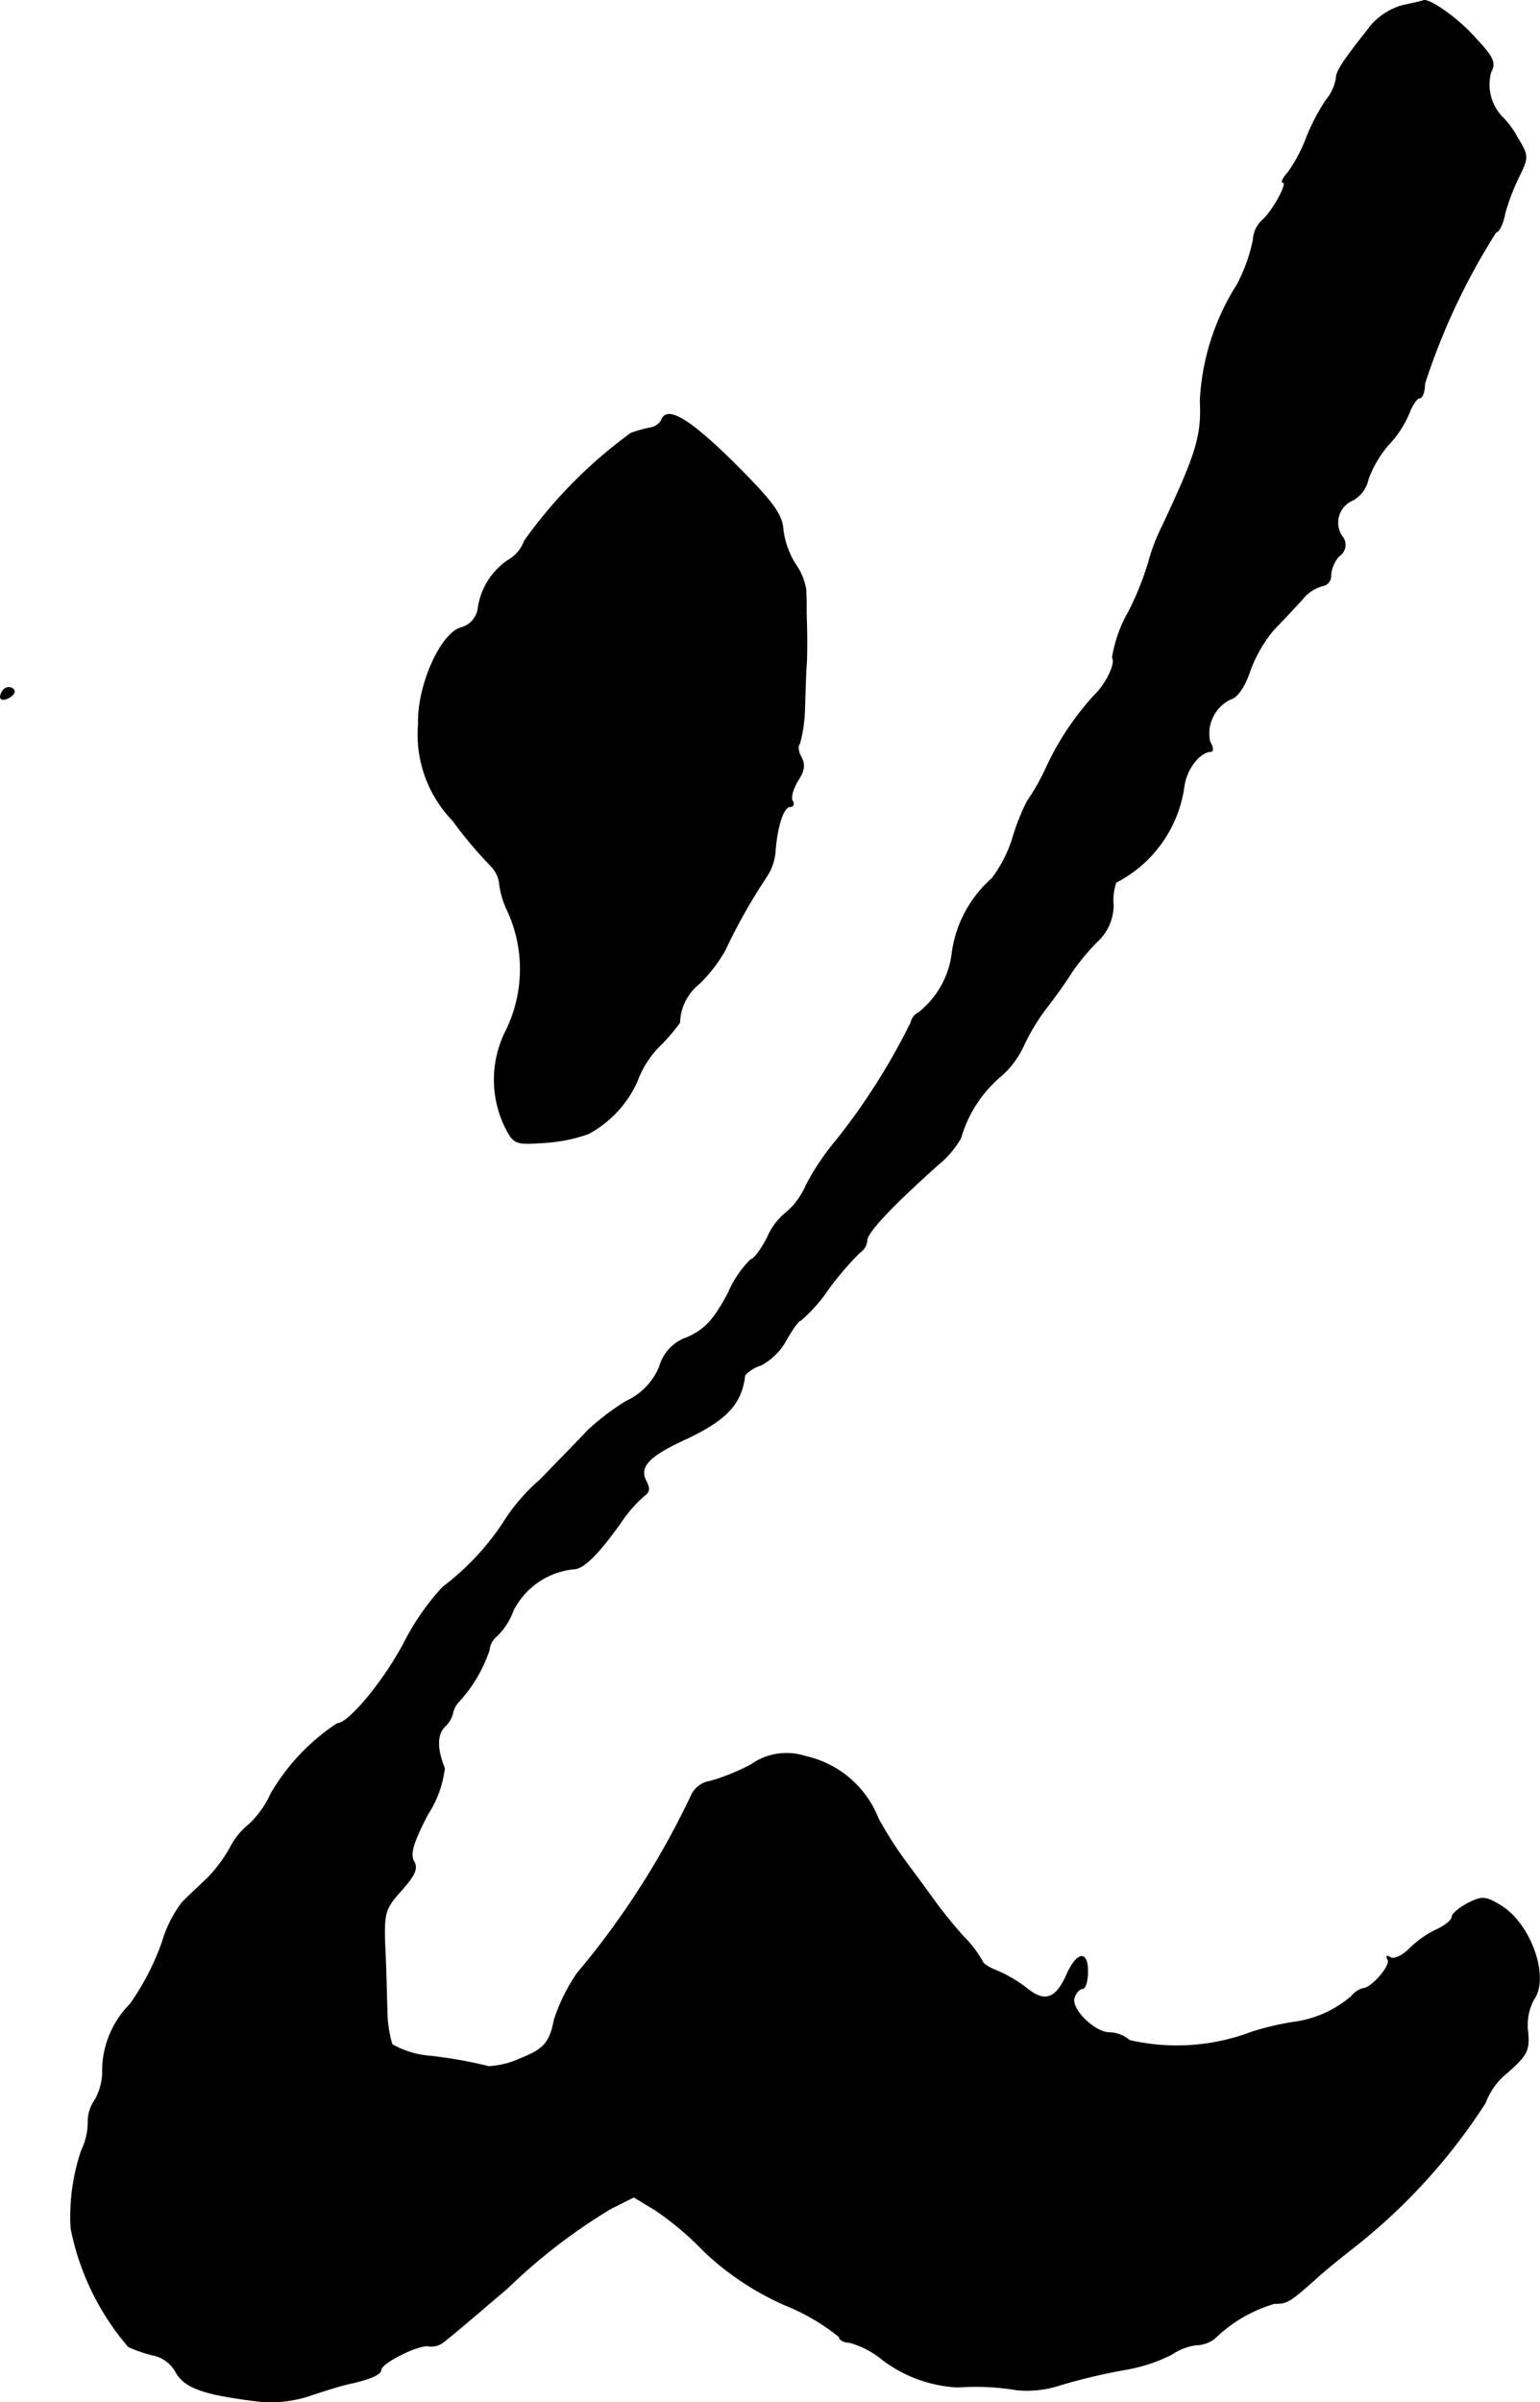
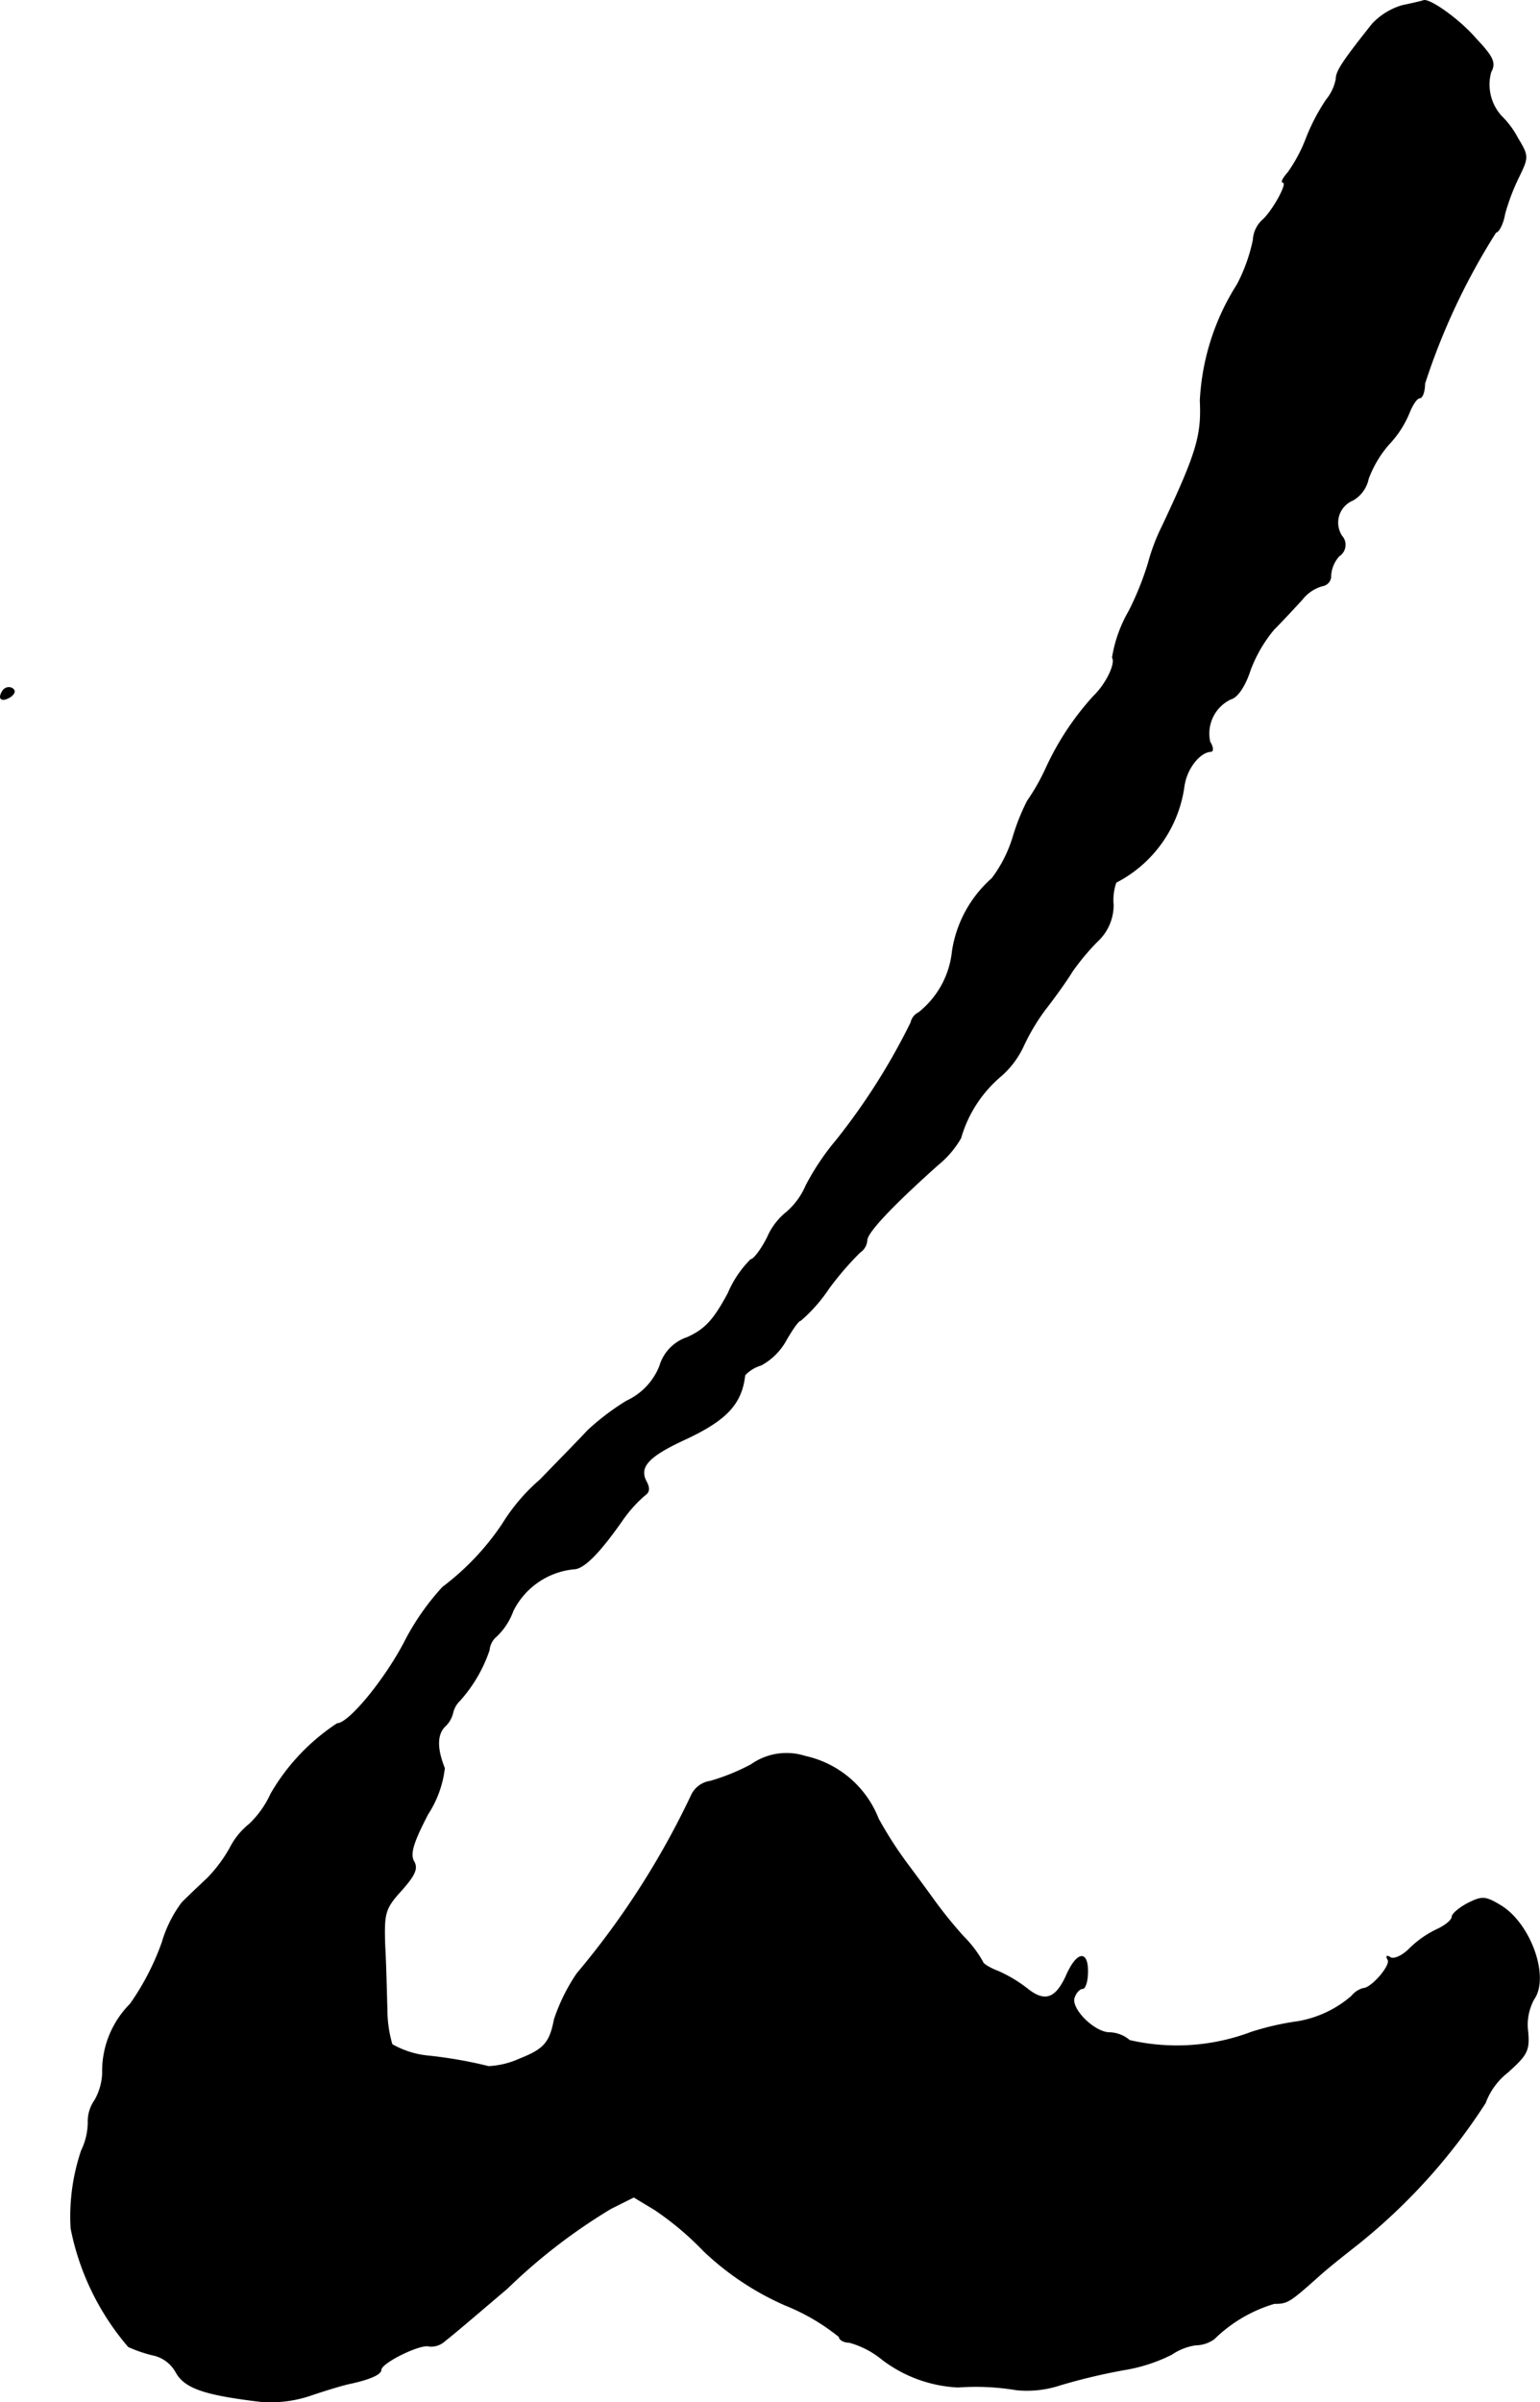
<svg xmlns="http://www.w3.org/2000/svg" version="1.1" width="5.959mm" height="9.292mm" viewBox="0 0 16.891 26.34">
  <defs>
    <style type="text/css">
      .a {
        stroke: #000;
        stroke-linecap: round;
        stroke-linejoin: round;
        stroke-width: 0.01px;
      }
    </style>
  </defs>
  <path class="a" d="M15.383.061a.725.725,0,0,0-.333.206c-.327.412-.394.515-.394.6a.513.513,0,0,1-.109.23,2.186,2.186,0,0,0-.218.418,1.694,1.694,0,0,1-.2.376c-.055.061-.079.109-.055.109.061,0-.121.327-.23.418a.315.315,0,0,0-.097.212,1.863,1.863,0,0,1-.176.491,2.609,2.609,0,0,0-.406,1.272c.018.382-.036.569-.412,1.369a2.191,2.191,0,0,0-.157.412,3.261,3.261,0,0,1-.212.527,1.489,1.489,0,0,0-.182.509c.042.067-.073.297-.206.424a3.067,3.067,0,0,0-.521.787,2.318,2.318,0,0,1-.206.363,2.377,2.377,0,0,0-.157.394,1.461,1.461,0,0,1-.23.454,1.328,1.328,0,0,0-.436.8.987.987,0,0,1-.369.672.157.157,0,0,0-.085.109,7.1,7.1,0,0,1-.818,1.29,2.74,2.74,0,0,0-.333.497.798.798,0,0,1-.212.291.724.724,0,0,0-.212.279c-.067.133-.151.242-.182.242a1.171,1.171,0,0,0-.248.369c-.157.291-.248.394-.448.485a.47.47,0,0,0-.303.315.711.711,0,0,1-.363.382,2.702,2.702,0,0,0-.424.321c-.067.073-.303.315-.527.545a2.082,2.082,0,0,0-.412.485,2.869,2.869,0,0,1-.654.69,2.718,2.718,0,0,0-.418.6c-.218.418-.612.896-.739.896a2.297,2.297,0,0,0-.727.769,1.073,1.073,0,0,1-.236.333.792.792,0,0,0-.212.26,1.588,1.588,0,0,1-.248.333c-.091.085-.212.2-.279.267a1.371,1.371,0,0,0-.218.436,2.797,2.797,0,0,1-.351.678,1.04,1.04,0,0,0-.303.757.643.643,0,0,1-.085.297.404.404,0,0,0-.073.248.719.719,0,0,1-.073.303,2.253,2.253,0,0,0-.115.854,2.829,2.829,0,0,0,.63,1.296,1.489,1.489,0,0,0,.291.097.379.379,0,0,1,.23.182c.097.176.315.248.921.321A1.36,1.36,0,0,0,3.427,26.257c.164-.055.345-.109.406-.121.224-.048.345-.103.345-.151,0-.079.436-.291.527-.26a.219.219,0,0,0,.17-.055c.139-.109.412-.345.684-.575a6.292,6.292,0,0,1,1.139-.878l.254-.127.23.139a3.301,3.301,0,0,1,.539.454,3.095,3.095,0,0,0,.896.594,2.306,2.306,0,0,1,.588.345c0,.03.048.061.109.061a.973.973,0,0,1,.363.188,1.49,1.49,0,0,0,.83.303,2.702,2.702,0,0,1,.642.03,1.16,1.16,0,0,0,.485-.055,6.556,6.556,0,0,1,.69-.164,1.812,1.812,0,0,0,.527-.17.635.635,0,0,1,.26-.103.354.354,0,0,0,.206-.067,1.584,1.584,0,0,1,.66-.388c.145,0,.164-.012.497-.309.115-.103.309-.254.424-.345a6.465,6.465,0,0,0,1.393-1.545.757.757,0,0,1,.242-.333c.218-.194.242-.242.224-.448a.584.584,0,0,1,.067-.357c.17-.242-.036-.824-.363-1.024-.17-.103-.206-.103-.363-.024-.091.048-.17.115-.17.145,0,.036-.073.097-.164.139a1.1,1.1,0,0,0-.303.212c-.079.079-.17.121-.212.097-.036-.024-.048-.018-.024.024.036.061-.182.315-.273.315a.253.253,0,0,0-.127.085,1.211,1.211,0,0,1-.594.279,3.027,3.027,0,0,0-.503.115,2.313,2.313,0,0,1-1.339.091.348.348,0,0,0-.218-.085c-.17,0-.436-.267-.388-.388.018-.055.061-.097.091-.097s.055-.085.055-.188c0-.236-.121-.212-.236.055-.115.248-.236.291-.43.133a1.544,1.544,0,0,0-.315-.188c-.097-.036-.17-.085-.17-.103a1.257,1.257,0,0,0-.212-.279,4.992,4.992,0,0,1-.315-.388c-.061-.085-.194-.267-.303-.412a4.375,4.375,0,0,1-.315-.491,1.116,1.116,0,0,0-.8-.684.671.671,0,0,0-.594.091,2.308,2.308,0,0,1-.448.182.271.271,0,0,0-.2.139A9.04,9.04,0,0,1,6.328,21.642a2.045,2.045,0,0,0-.248.503c-.048.254-.115.327-.376.43a.937.937,0,0,1-.345.085,4.871,4.871,0,0,0-.654-.115.994.994,0,0,1-.406-.127,1.358,1.358,0,0,1-.055-.388c-.006-.176-.012-.491-.024-.697-.012-.357,0-.406.182-.606.151-.17.182-.242.133-.321-.042-.085,0-.212.157-.515a1.166,1.166,0,0,0,.182-.503q-.127-.318,0-.454a.295.295,0,0,0,.091-.151.276.276,0,0,1,.079-.139,1.587,1.587,0,0,0,.321-.551.221.221,0,0,1,.079-.151.723.723,0,0,0,.182-.279.837.837,0,0,1,.666-.46c.109,0,.285-.176.545-.551a1.485,1.485,0,0,1,.23-.254c.055-.036.061-.079.018-.157-.079-.157.024-.273.43-.46.454-.212.618-.388.654-.703a.388.388,0,0,1,.176-.109.683.683,0,0,0,.279-.279c.067-.115.133-.212.157-.212a1.723,1.723,0,0,0,.309-.351,3.438,3.438,0,0,1,.339-.394.173.173,0,0,0,.079-.133c0-.085.273-.376.781-.83a1.054,1.054,0,0,0,.248-.291,1.394,1.394,0,0,1,.424-.666.985.985,0,0,0,.267-.351,2.272,2.272,0,0,1,.236-.394c.109-.139.242-.327.297-.418a2.597,2.597,0,0,1,.273-.327.542.542,0,0,0,.176-.4.586.586,0,0,1,.03-.248,1.398,1.398,0,0,0,.745-1.042c.024-.2.17-.388.297-.394.024,0,.024-.048-.012-.103a.419.419,0,0,1,.23-.472c.073-.018.157-.145.212-.315a1.531,1.531,0,0,1,.26-.448c.097-.097.23-.242.309-.327a.426.426,0,0,1,.224-.151.108.108,0,0,0,.091-.115.353.353,0,0,1,.091-.212.145.145,0,0,0,.044-.2l-.014-.018a.267.267,0,0,1,.121-.394.351.351,0,0,0,.17-.236,1.232,1.232,0,0,1,.224-.376,1.117,1.117,0,0,0,.224-.345c.036-.091.085-.164.115-.164s.055-.073.055-.157a7.286,7.286,0,0,1,.781-1.66c.03,0,.079-.091.097-.2a2.359,2.359,0,0,1,.157-.412c.103-.212.103-.224-.018-.424a.949.949,0,0,0-.176-.236A.517.517,0,0,1,16.352.788c.055-.097.024-.164-.164-.363-.182-.212-.509-.442-.575-.418C15.601.013,15.498.037,15.383.061Z" />
-   <path class="a" d="M7.255,4.61a.172.172,0,0,1-.109.079,1.59,1.59,0,0,0-.224.061,5.155,5.155,0,0,0-1.169,1.181.405.405,0,0,1-.188.218.765.765,0,0,0-.321.527.256.256,0,0,1-.182.206c-.224.055-.485.636-.472,1.054a1.356,1.356,0,0,0,.376,1.06,4.67,4.67,0,0,0,.412.491.337.337,0,0,1,.103.218.957.957,0,0,0,.091.291A1.532,1.532,0,0,1,5.553,11.297a1.187,1.187,0,0,0-.012,1.06c.097.188.109.194.442.17a1.733,1.733,0,0,0,.472-.097,1.225,1.225,0,0,0,.533-.575,1.06,1.06,0,0,1,.248-.388,2.111,2.111,0,0,0,.218-.254.566.566,0,0,1,.218-.43,1.654,1.654,0,0,0,.279-.363A6.324,6.324,0,0,1,8.406,9.613a.574.574,0,0,0,.097-.297c.024-.273.091-.472.164-.472.036,0,.042-.03.024-.061-.024-.036.006-.133.055-.218.073-.109.085-.176.042-.26-.036-.061-.042-.127-.018-.151a1.613,1.613,0,0,0,.055-.388c.006-.188.012-.4.018-.466s.006-.206.006-.303c0-.103-.006-.236-.006-.303s0-.17-.006-.236a.66.66,0,0,0-.115-.273.931.931,0,0,1-.133-.369c-.012-.176-.103-.303-.545-.745C7.552,4.586,7.309,4.446,7.255,4.61Z" />
  <path class="a" d="M.029,7.578c-.055.085-.012.121.085.061Q.187,7.584.132,7.548A.078.078,0,0,0,.029,7.578Z" />
</svg>